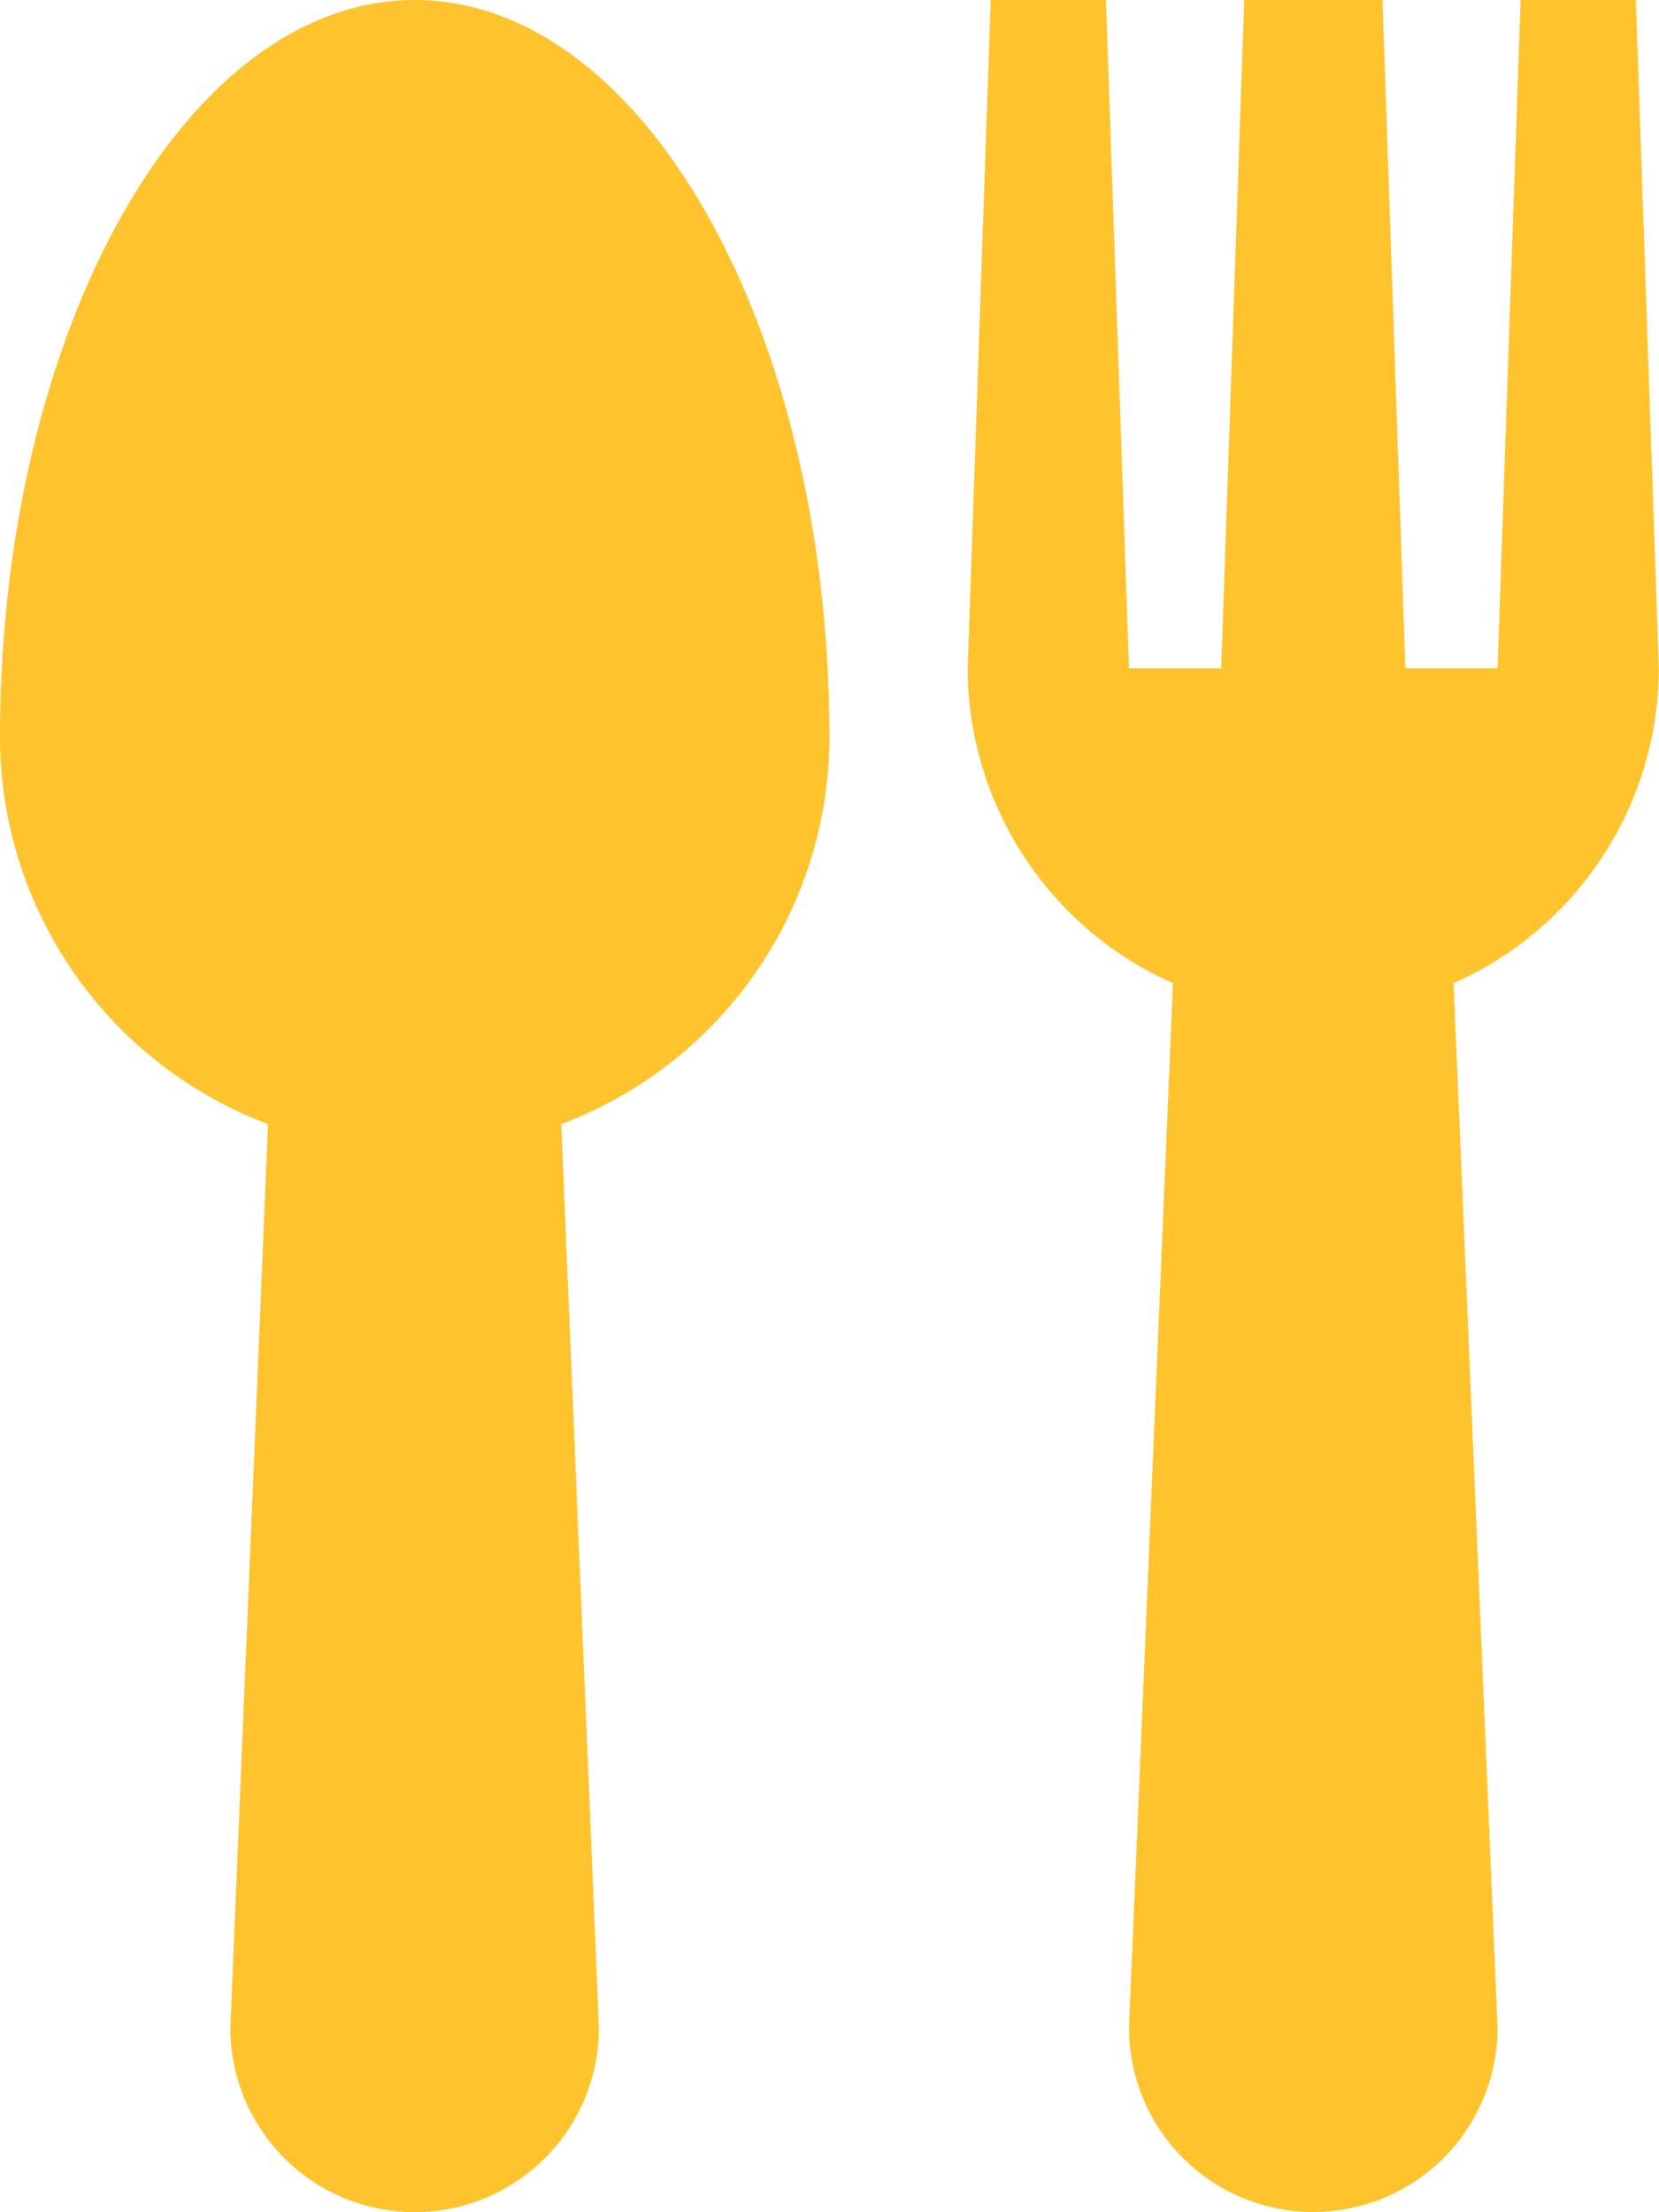
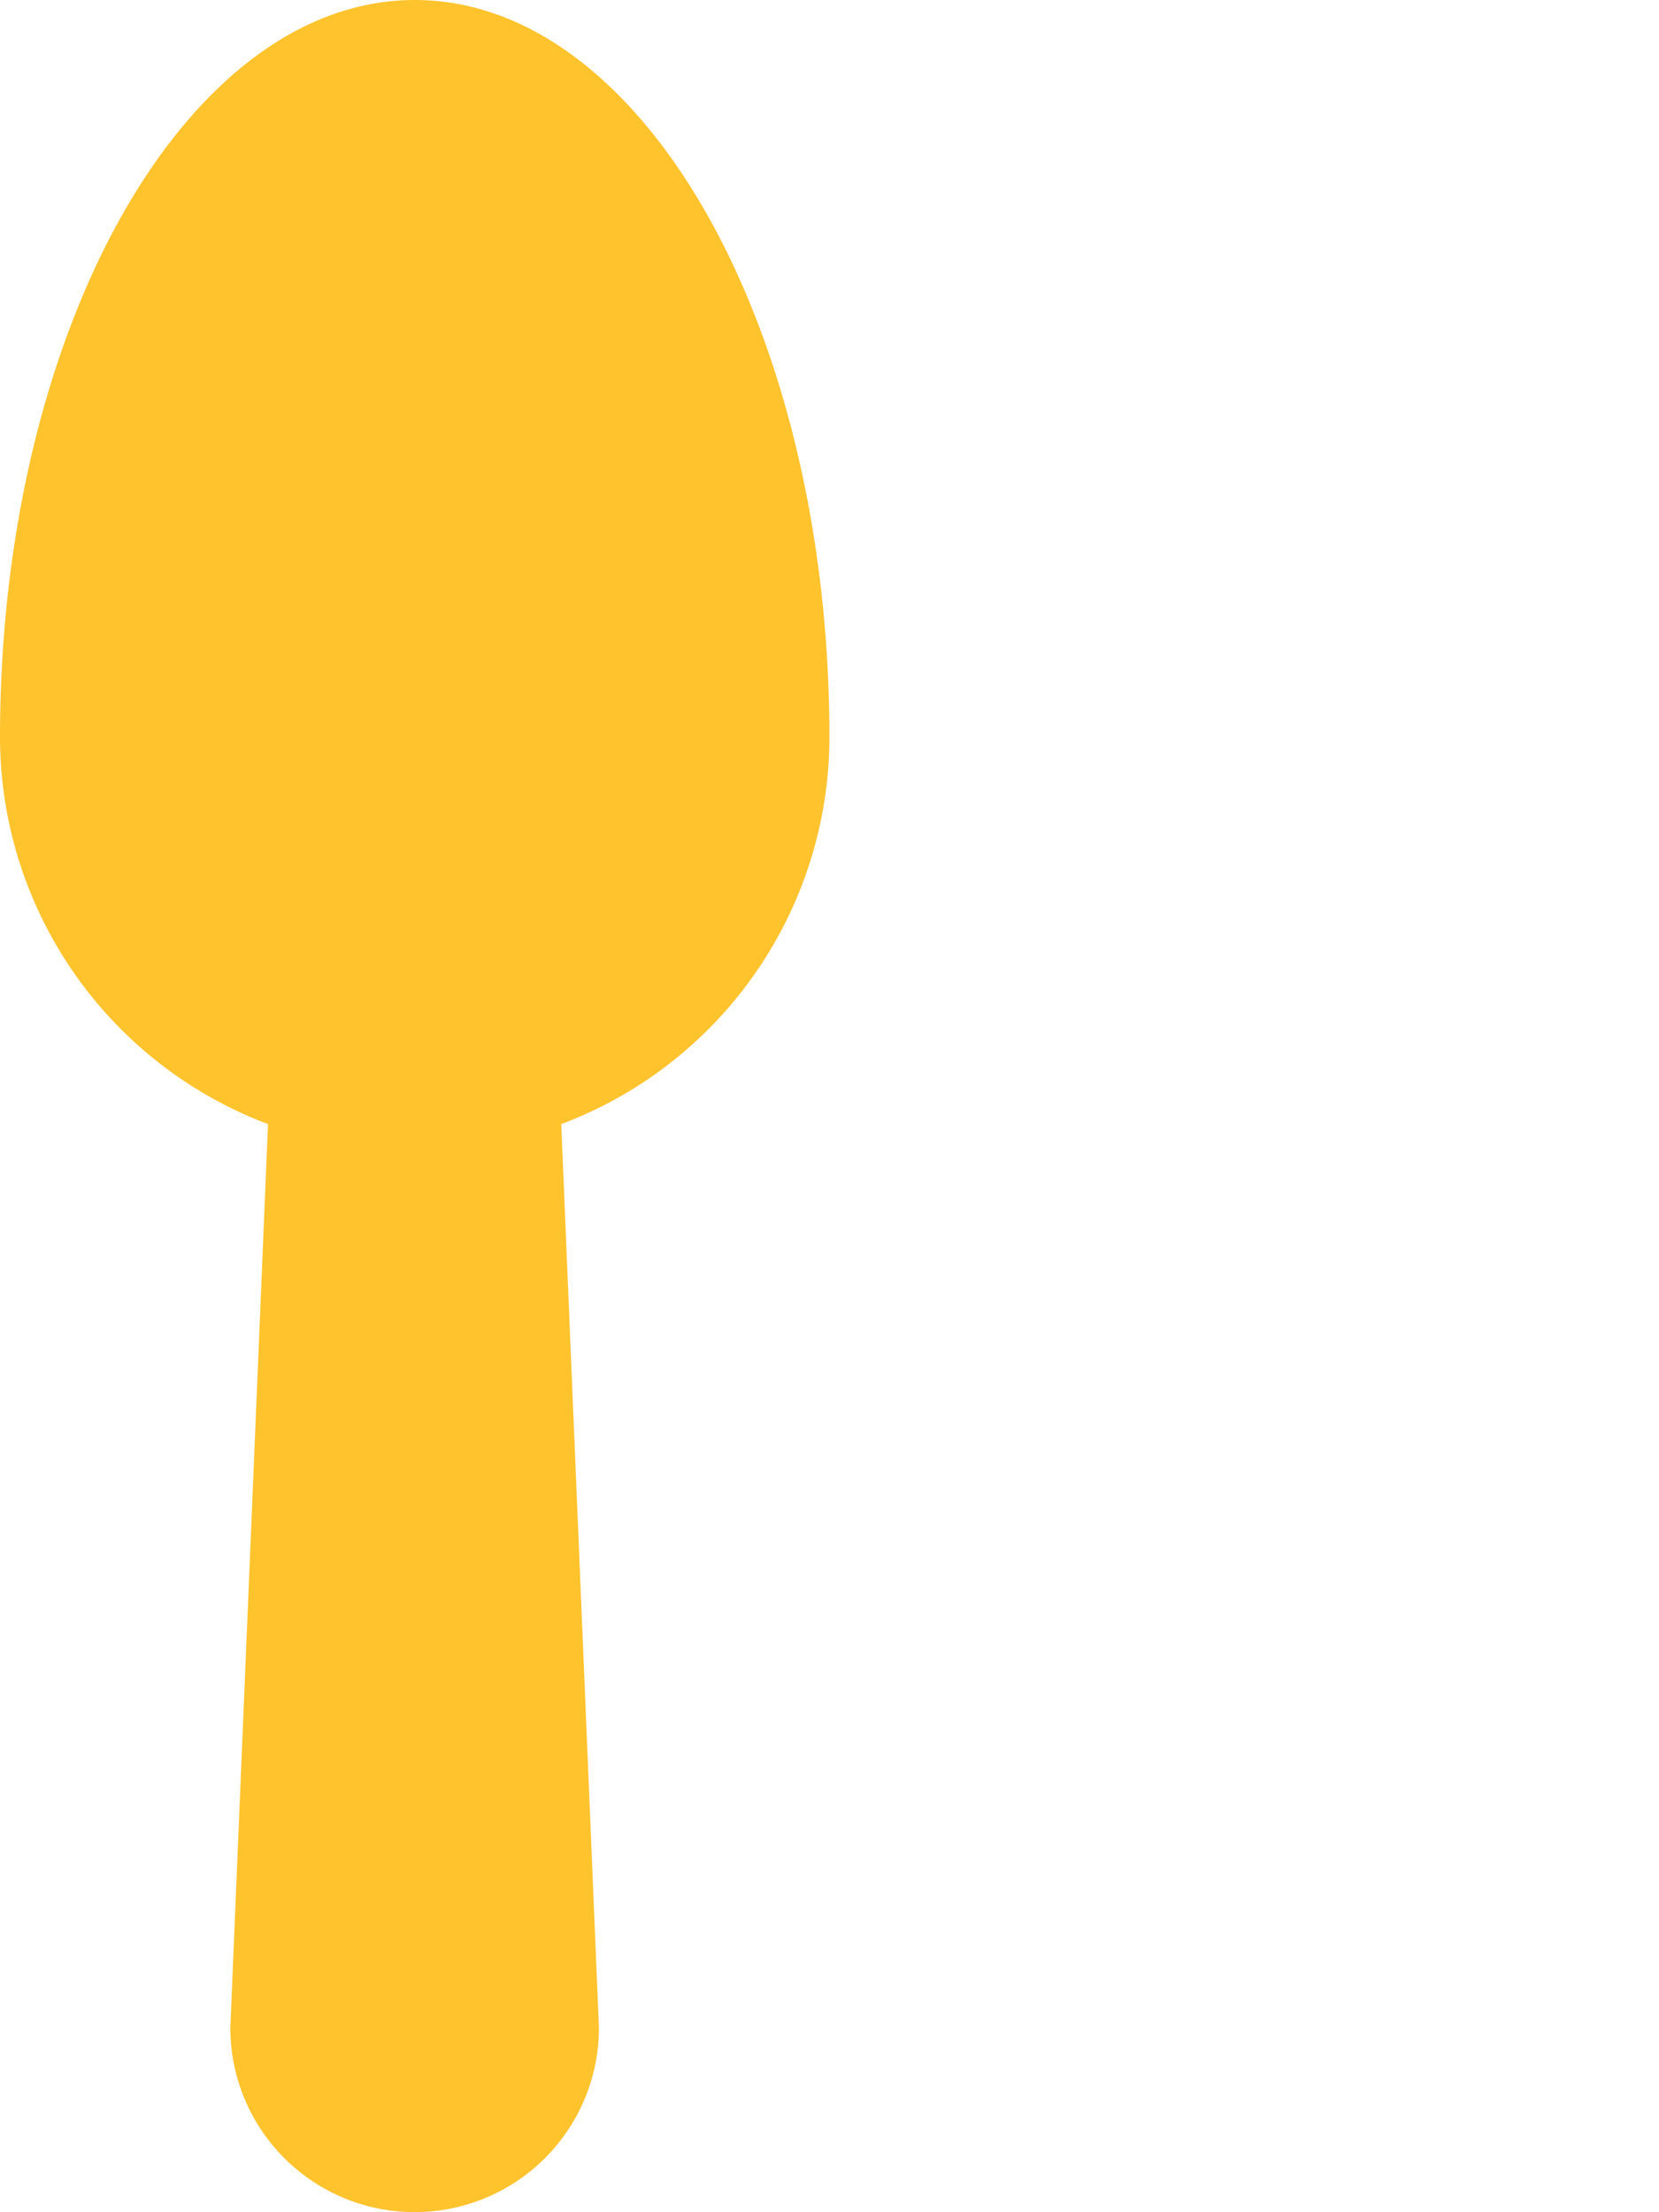
<svg xmlns="http://www.w3.org/2000/svg" width="11.315" height="15.086" viewBox="0 0 11.315 15.086">
  <g id="cutlery" transform="translate(-51.2)">
    <g id="Group_213" data-name="Group 213" transform="translate(51.2)">
      <g id="Group_212" data-name="Group 212" transform="translate(0)">
        <path id="Path_831" data-name="Path 831" d="M56.857,5.029C56.857,2.252,55.59,0,54.029,0S51.2,2.252,51.2,5.029a2.822,2.822,0,0,0,1.828,2.637l-.257,6.163a1.257,1.257,0,0,0,2.514,0l-.257-6.163A2.822,2.822,0,0,0,56.857,5.029Z" transform="translate(-51.2)" fill="#ffc32e" />
      </g>
    </g>
    <g id="Group_215" data-name="Group 215" transform="translate(57.8)">
      <g id="Group_214" data-name="Group 214">
-         <path id="Path_832" data-name="Path 832" d="M235.114,4.557,234.957,0h-.786l-.157,4.557h-.629L233.229,0h-.943l-.157,4.557H231.5L231.343,0h-.786L230.4,4.557a2.354,2.354,0,0,0,1.4,2.148l-.3,7.123a1.257,1.257,0,1,0,2.514,0l-.3-7.123A2.354,2.354,0,0,0,235.114,4.557Z" transform="translate(-230.4)" fill="#ffc32e" />
-       </g>
+         </g>
    </g>
  </g>
</svg>